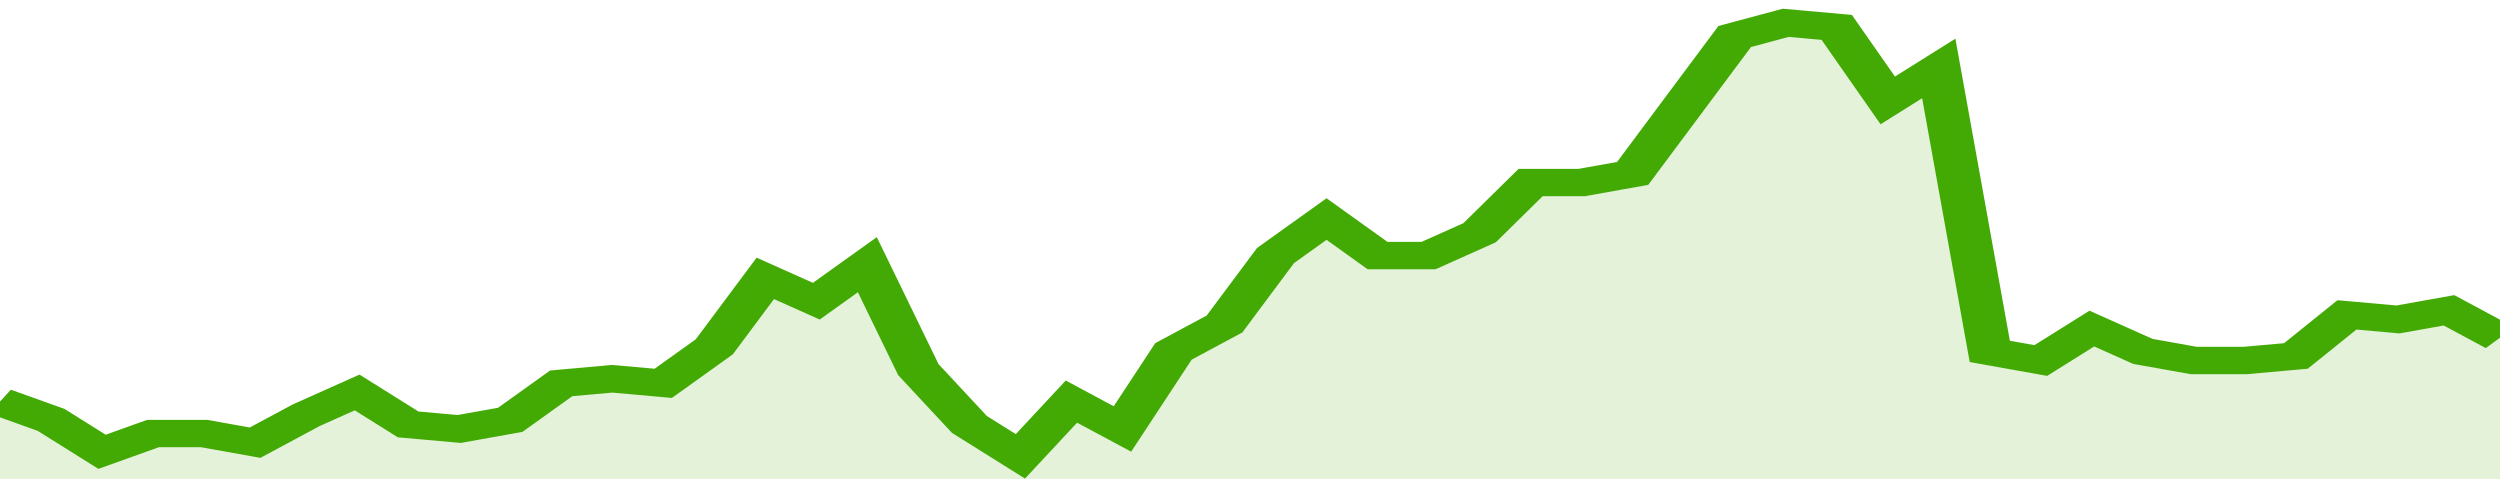
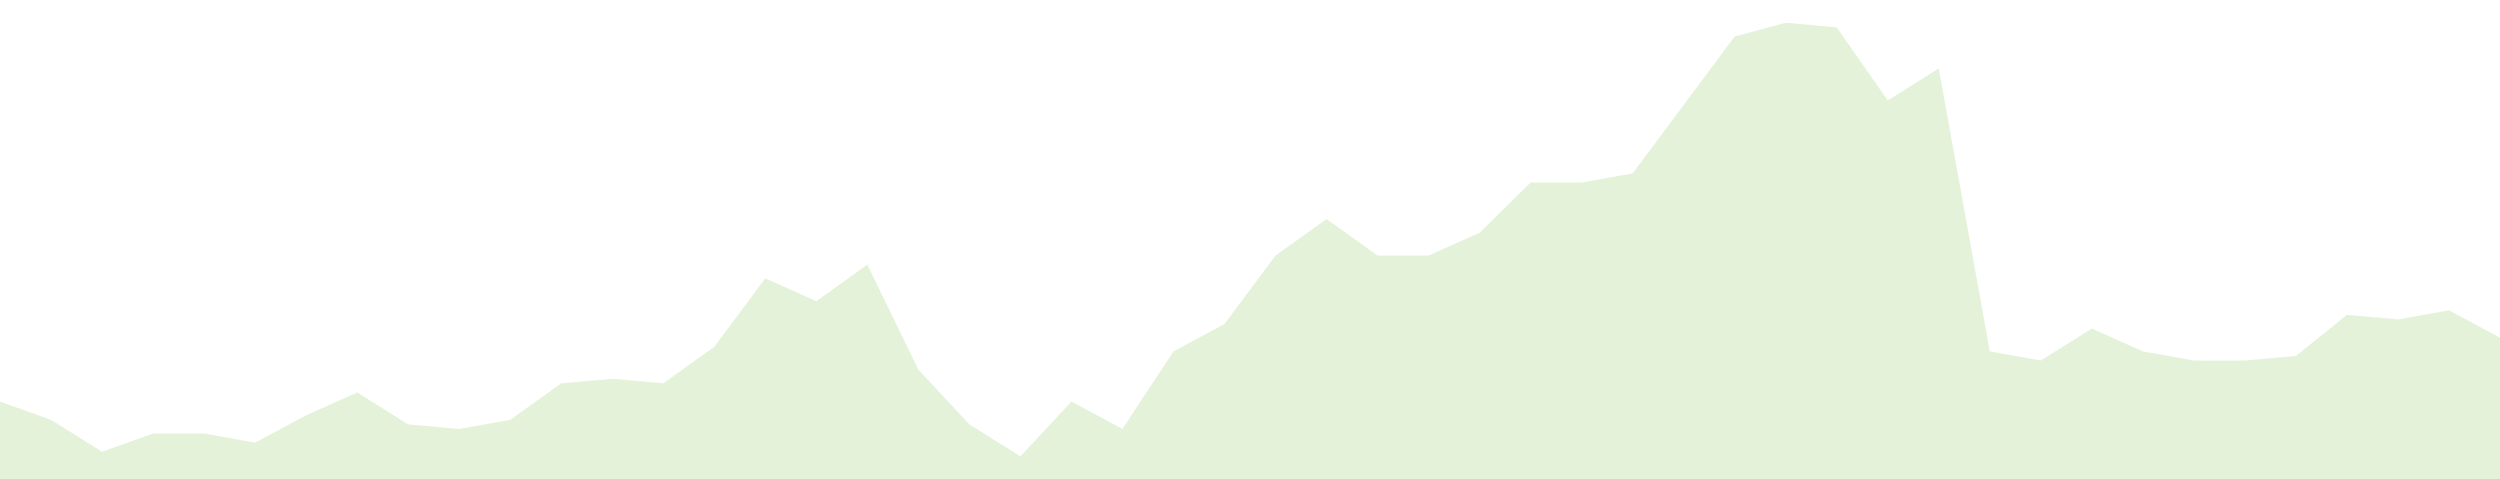
<svg xmlns="http://www.w3.org/2000/svg" viewBox="0 0 343 105" width="120" height="23" preserveAspectRatio="none">
-   <polyline fill="none" stroke="#43AA05" stroke-width="6" points="0, 88 7, 92 14, 99 21, 95 28, 95 35, 97 42, 91 49, 86 56, 93 63, 94 70, 92 77, 84 84, 83 91, 84 98, 76 105, 61 112, 66 119, 58 126, 81 133, 93 140, 100 147, 88 154, 94 161, 77 168, 71 175, 56 182, 48 189, 56 196, 56 203, 51 210, 40 217, 40 224, 38 231, 23 238, 8 245, 5 252, 6 259, 22 266, 15 273, 77 280, 79 287, 72 294, 77 301, 79 308, 79 315, 78 322, 69 329, 70 336, 68 343, 74 343, 74 "> </polyline>
  <polygon fill="#43AA05" opacity="0.15" points="0, 105 0, 88 7, 92 14, 99 21, 95 28, 95 35, 97 42, 91 49, 86 56, 93 63, 94 70, 92 77, 84 84, 83 91, 84 98, 76 105, 61 112, 66 119, 58 126, 81 133, 93 140, 100 147, 88 154, 94 161, 77 168, 71 175, 56 182, 48 189, 56 196, 56 203, 51 210, 40 217, 40 224, 38 231, 23 238, 8 245, 5 252, 6 259, 22 266, 15 273, 77 280, 79 287, 72 294, 77 301, 79 308, 79 315, 78 322, 69 329, 70 336, 68 343, 74 343, 105 " />
</svg>